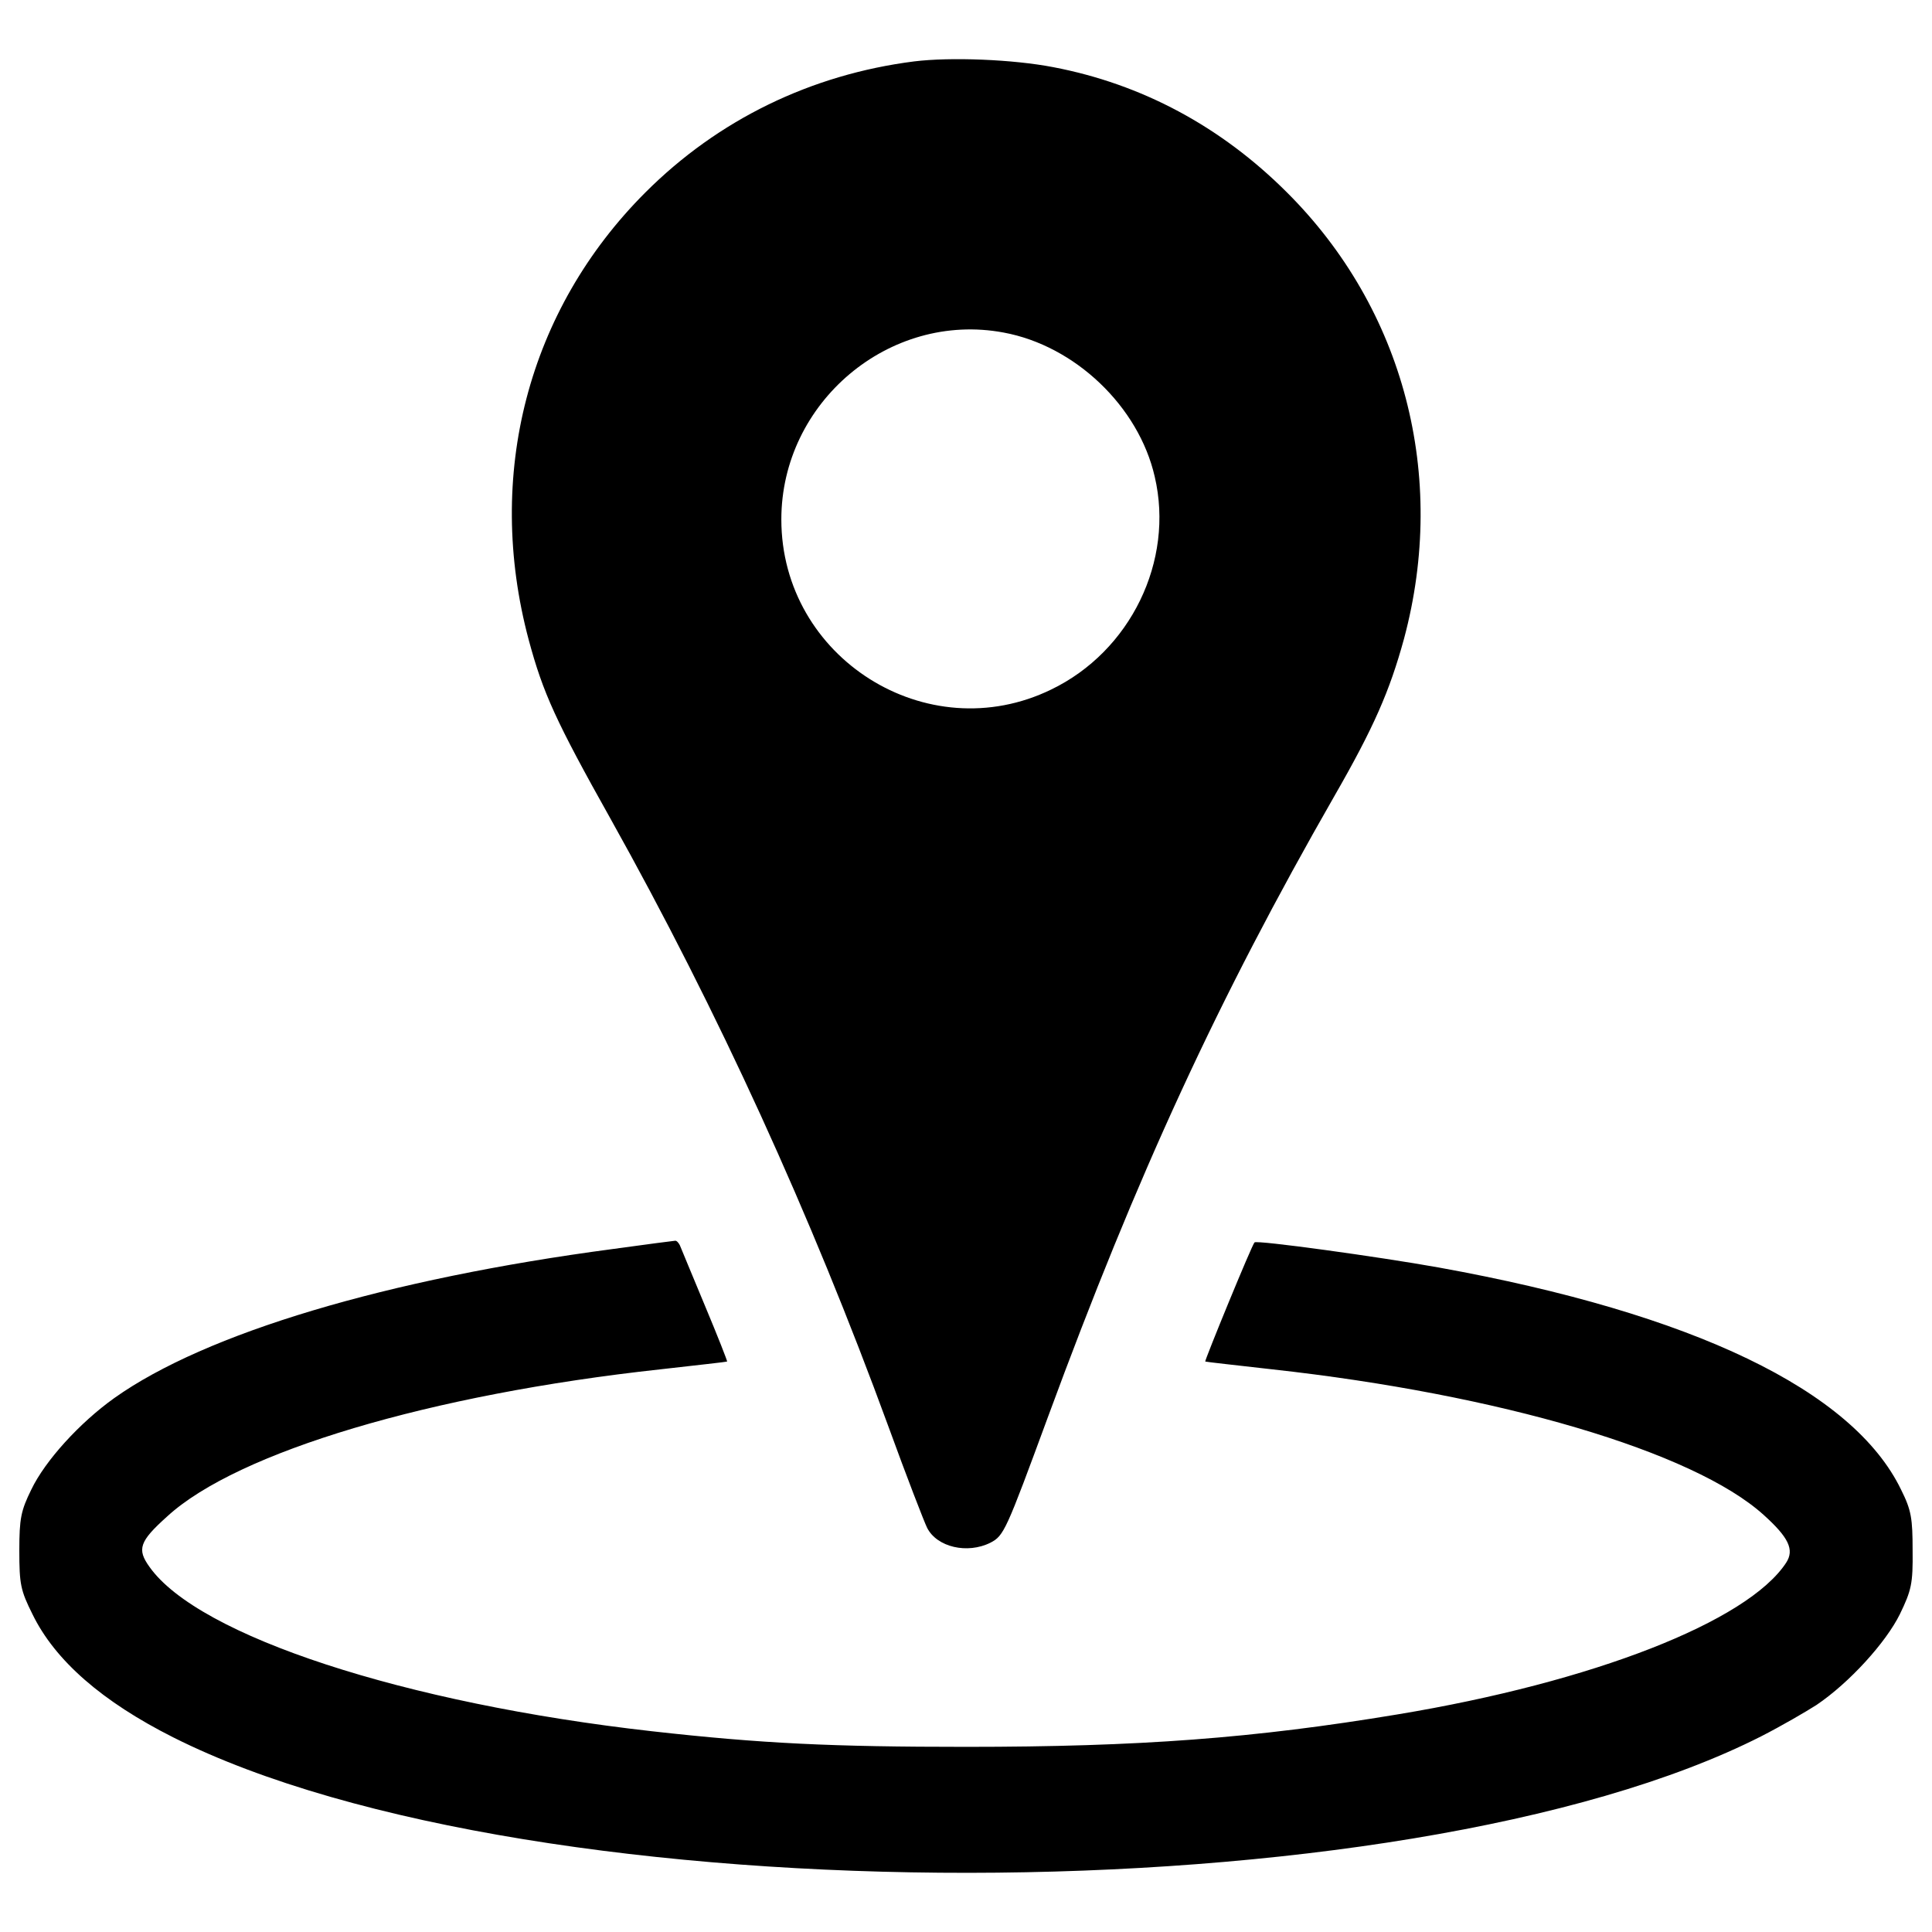
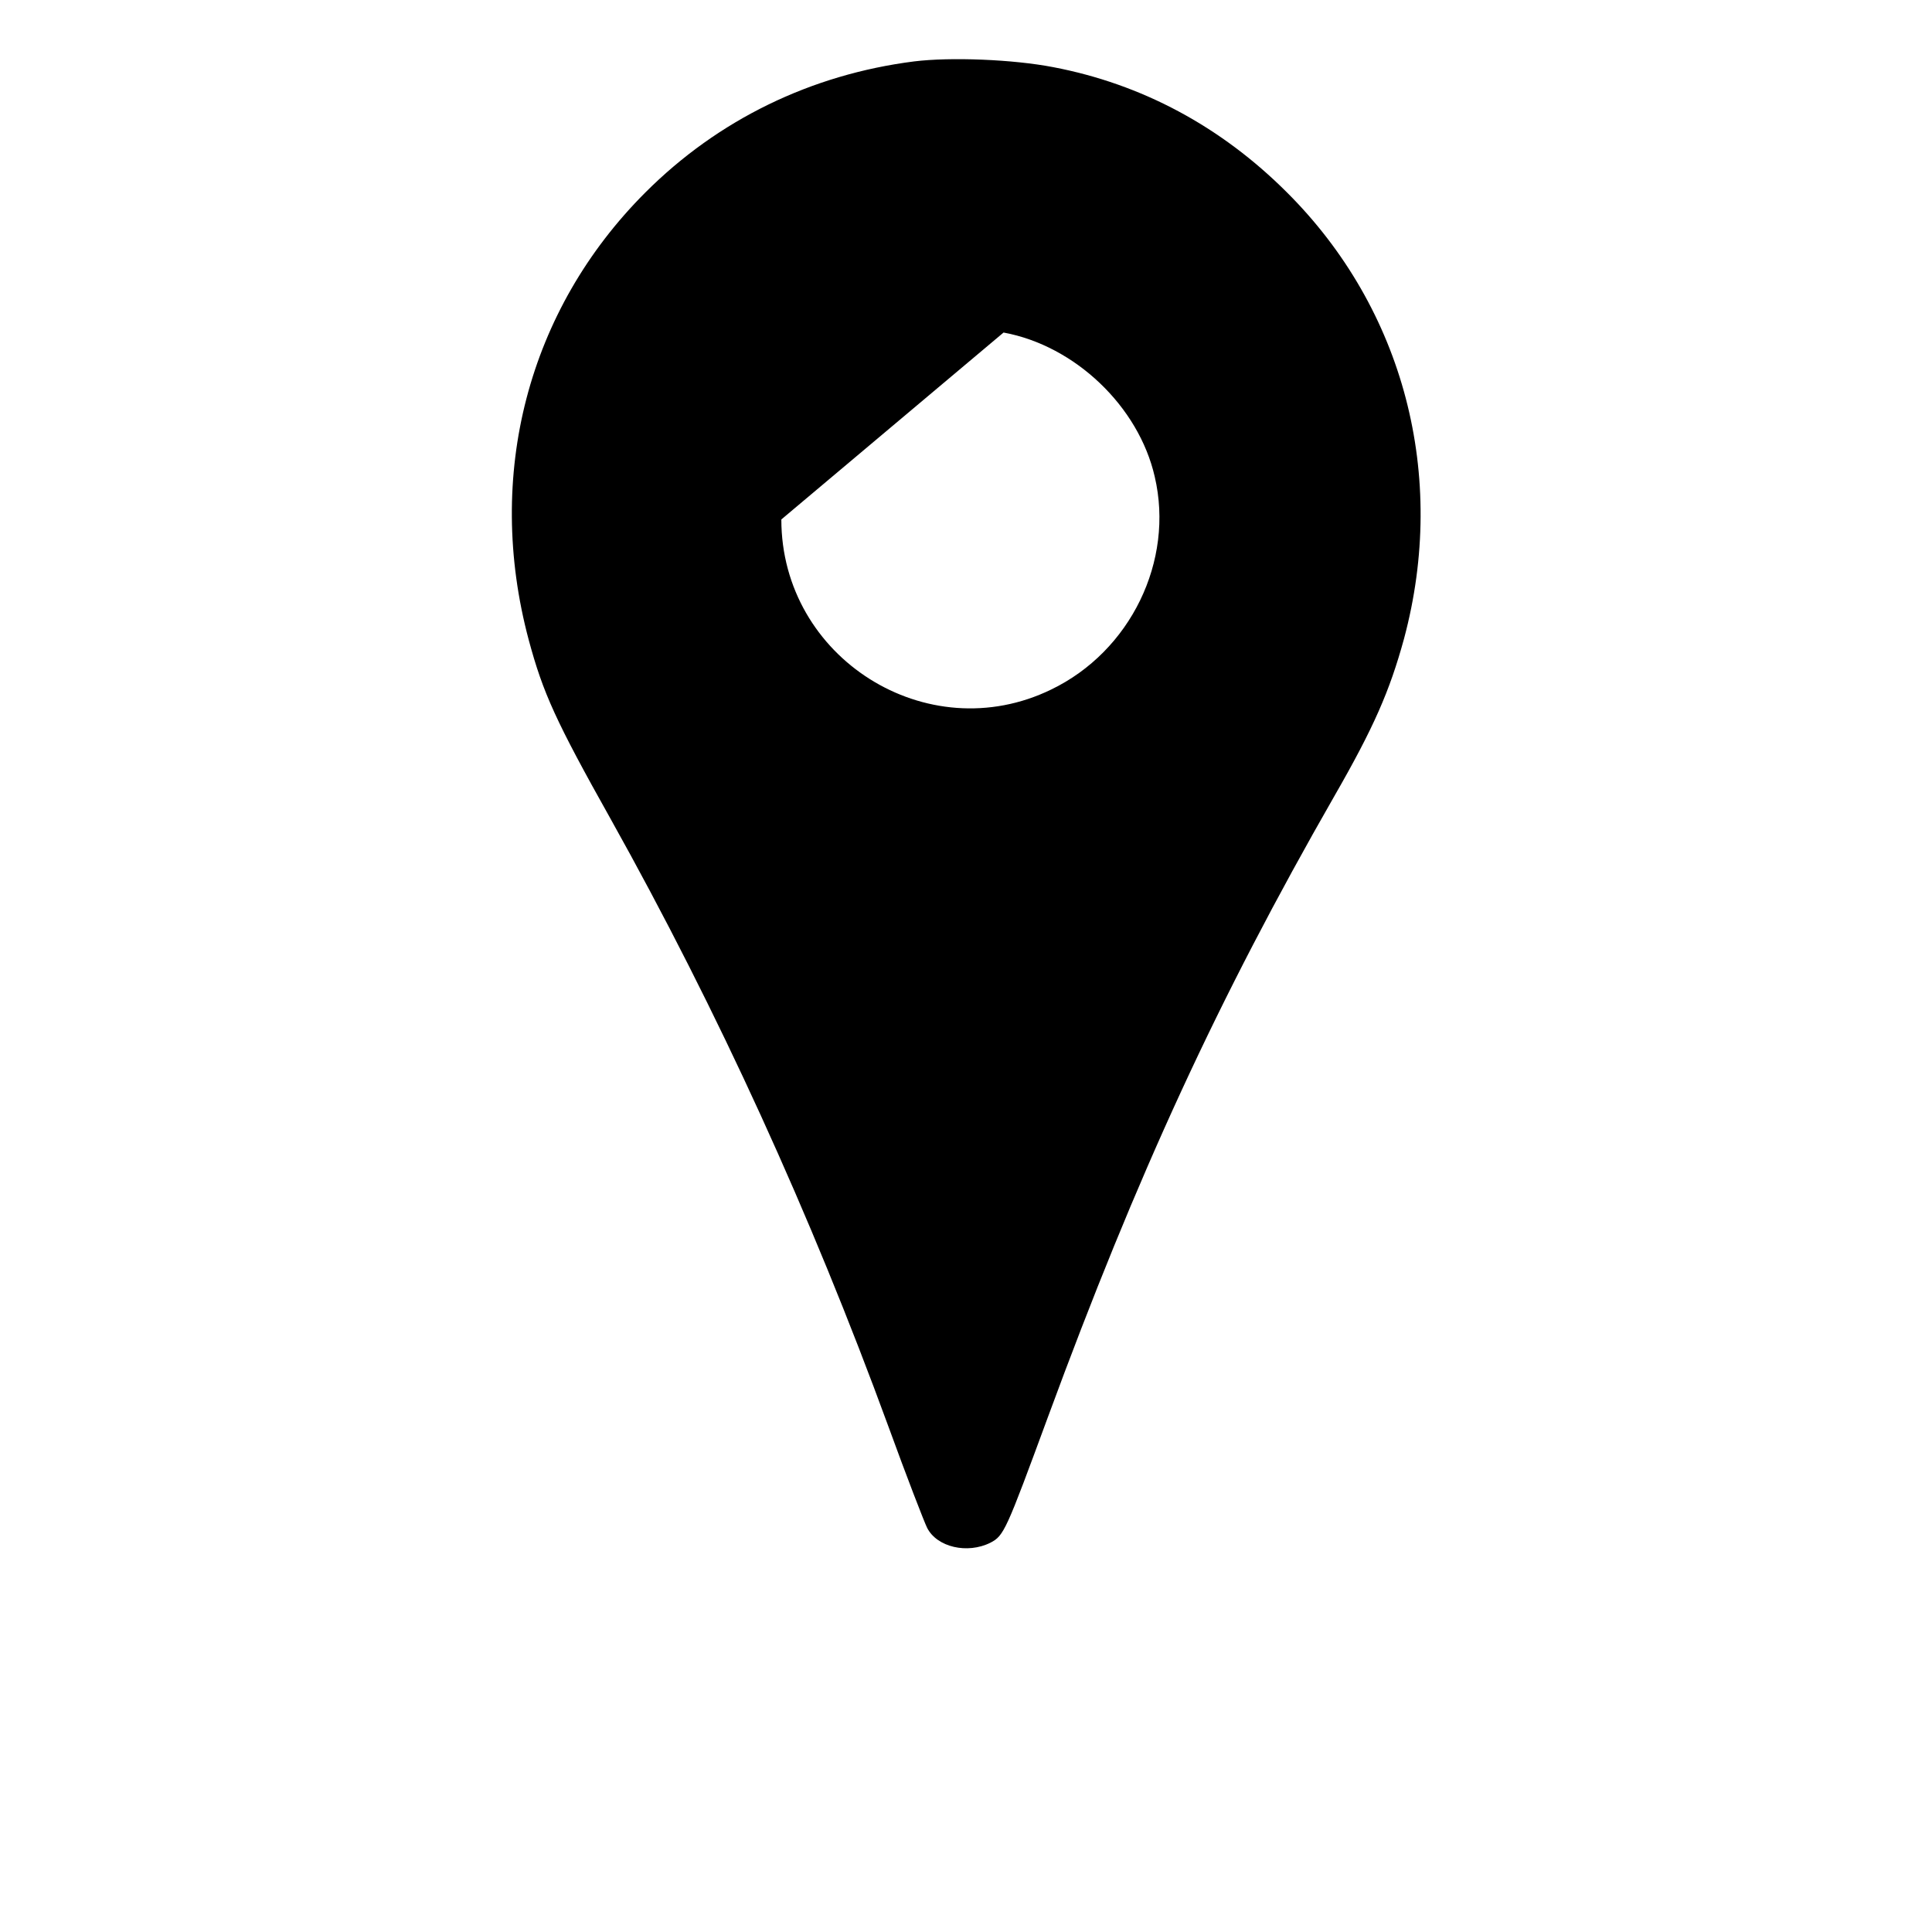
<svg xmlns="http://www.w3.org/2000/svg" version="1.1" x="0px" y="0px" viewBox="0 0 1000 1000" enable-background="new 0 0 1000 1000" xml:space="preserve">
  <g>
    <g transform="translate(0,511) scale(0.1,-0.1)">
-       <path d="M4730.9,4792.1c-533.7-68-1014.2-301.9-1390.5-678.3C2732.2,3505.7,2509,2651,2736.5,1798.4c74.4-276.4,140.3-421,425.2-929.2C3718.8-128,4195.1-1172,4599.1-2275.4c93.5-257.3,185-493.3,199.9-523.1c51-99.9,208.4-136.1,327.4-76.5c70.2,36.2,80.8,61.7,297.7,650.6C5887.5-965.7,6304.3-62.1,6906,988.3c204.1,355.1,287,544.3,361.4,816.5c225.4,842,0,1705.2-606,2309.1c-342.3,342.3-752.7,561.3-1209.8,648.5C5243.3,4802.7,4920.1,4815.5,4730.9,4792.1z M5194.4,3388.8c370-68,699.5-382.7,782.5-746.3c102.1-435.9-125.4-903.6-535.8-1101.4c-642.1-312.6-1396.9,163.7-1396.9,880.2C4044.1,3027.3,4603.3,3499.3,5194.4,3388.8z" />
-       <path d="M3172.4-1354.8C2000.8-1510,1063.2-1790.7,591.2-2126.6c-178.6-127.6-357.2-323.2-429.5-474.1c-53.2-108.4-61.7-148.8-61.7-314.7c0-174.3,6.4-206.2,68-329.6c116.9-240.2,361.5-452.9,729.3-637.9c1864.7-937.6,6370.1-933.4,8219.9,6.4c104.2,53.2,231.8,127.6,284.9,161.6c170.1,114.8,359.3,323.2,431.6,469.9c59.5,123.3,68,157.3,65.9,329.6c0,165.9-6.4,208.4-59.6,314.7c-248.8,514.5-1075.9,912.1-2394.1,1150.3c-308.3,55.3-939.8,142.5-952.5,129.7c-12.8-10.6-259.4-612.3-255.1-616.6c4.3-2.1,159.5-19.1,346.6-40.4c1175.8-129.7,2179.4-425.2,2542.9-752.7c129.7-116.9,161.6-180.7,116.9-248.8c-199.9-304-997.2-616.6-2011.4-784.6c-742.1-123.3-1335.3-167.9-2232.5-167.9c-693.1,0-1058.8,17-1626.5,80.8C2092.3-3706.4,1027-3357.7,774-3000.5c-65.9,91.4-53.2,131.8,91.4,261.5c363.6,333.8,1362.9,631.5,2551.5,761.2c187.1,21.3,342.3,38.3,346.6,40.4c2.1,2.1-48.9,131.9-114.8,289.2s-123.3,297.7-129.7,312.6c-6.4,12.7-17,25.5-25.5,23.4C3487.1-1312.3,3342.5-1331.4,3172.4-1354.8z" />
+       <path d="M4730.9,4792.1c-533.7-68-1014.2-301.9-1390.5-678.3C2732.2,3505.7,2509,2651,2736.5,1798.4c74.4-276.4,140.3-421,425.2-929.2C3718.8-128,4195.1-1172,4599.1-2275.4c93.5-257.3,185-493.3,199.9-523.1c51-99.9,208.4-136.1,327.4-76.5c70.2,36.2,80.8,61.7,297.7,650.6C5887.5-965.7,6304.3-62.1,6906,988.3c204.1,355.1,287,544.3,361.4,816.5c225.4,842,0,1705.2-606,2309.1c-342.3,342.3-752.7,561.3-1209.8,648.5C5243.3,4802.7,4920.1,4815.5,4730.9,4792.1z M5194.4,3388.8c370-68,699.5-382.7,782.5-746.3c102.1-435.9-125.4-903.6-535.8-1101.4c-642.1-312.6-1396.9,163.7-1396.9,880.2z" />
    </g>
  </g>
</svg>